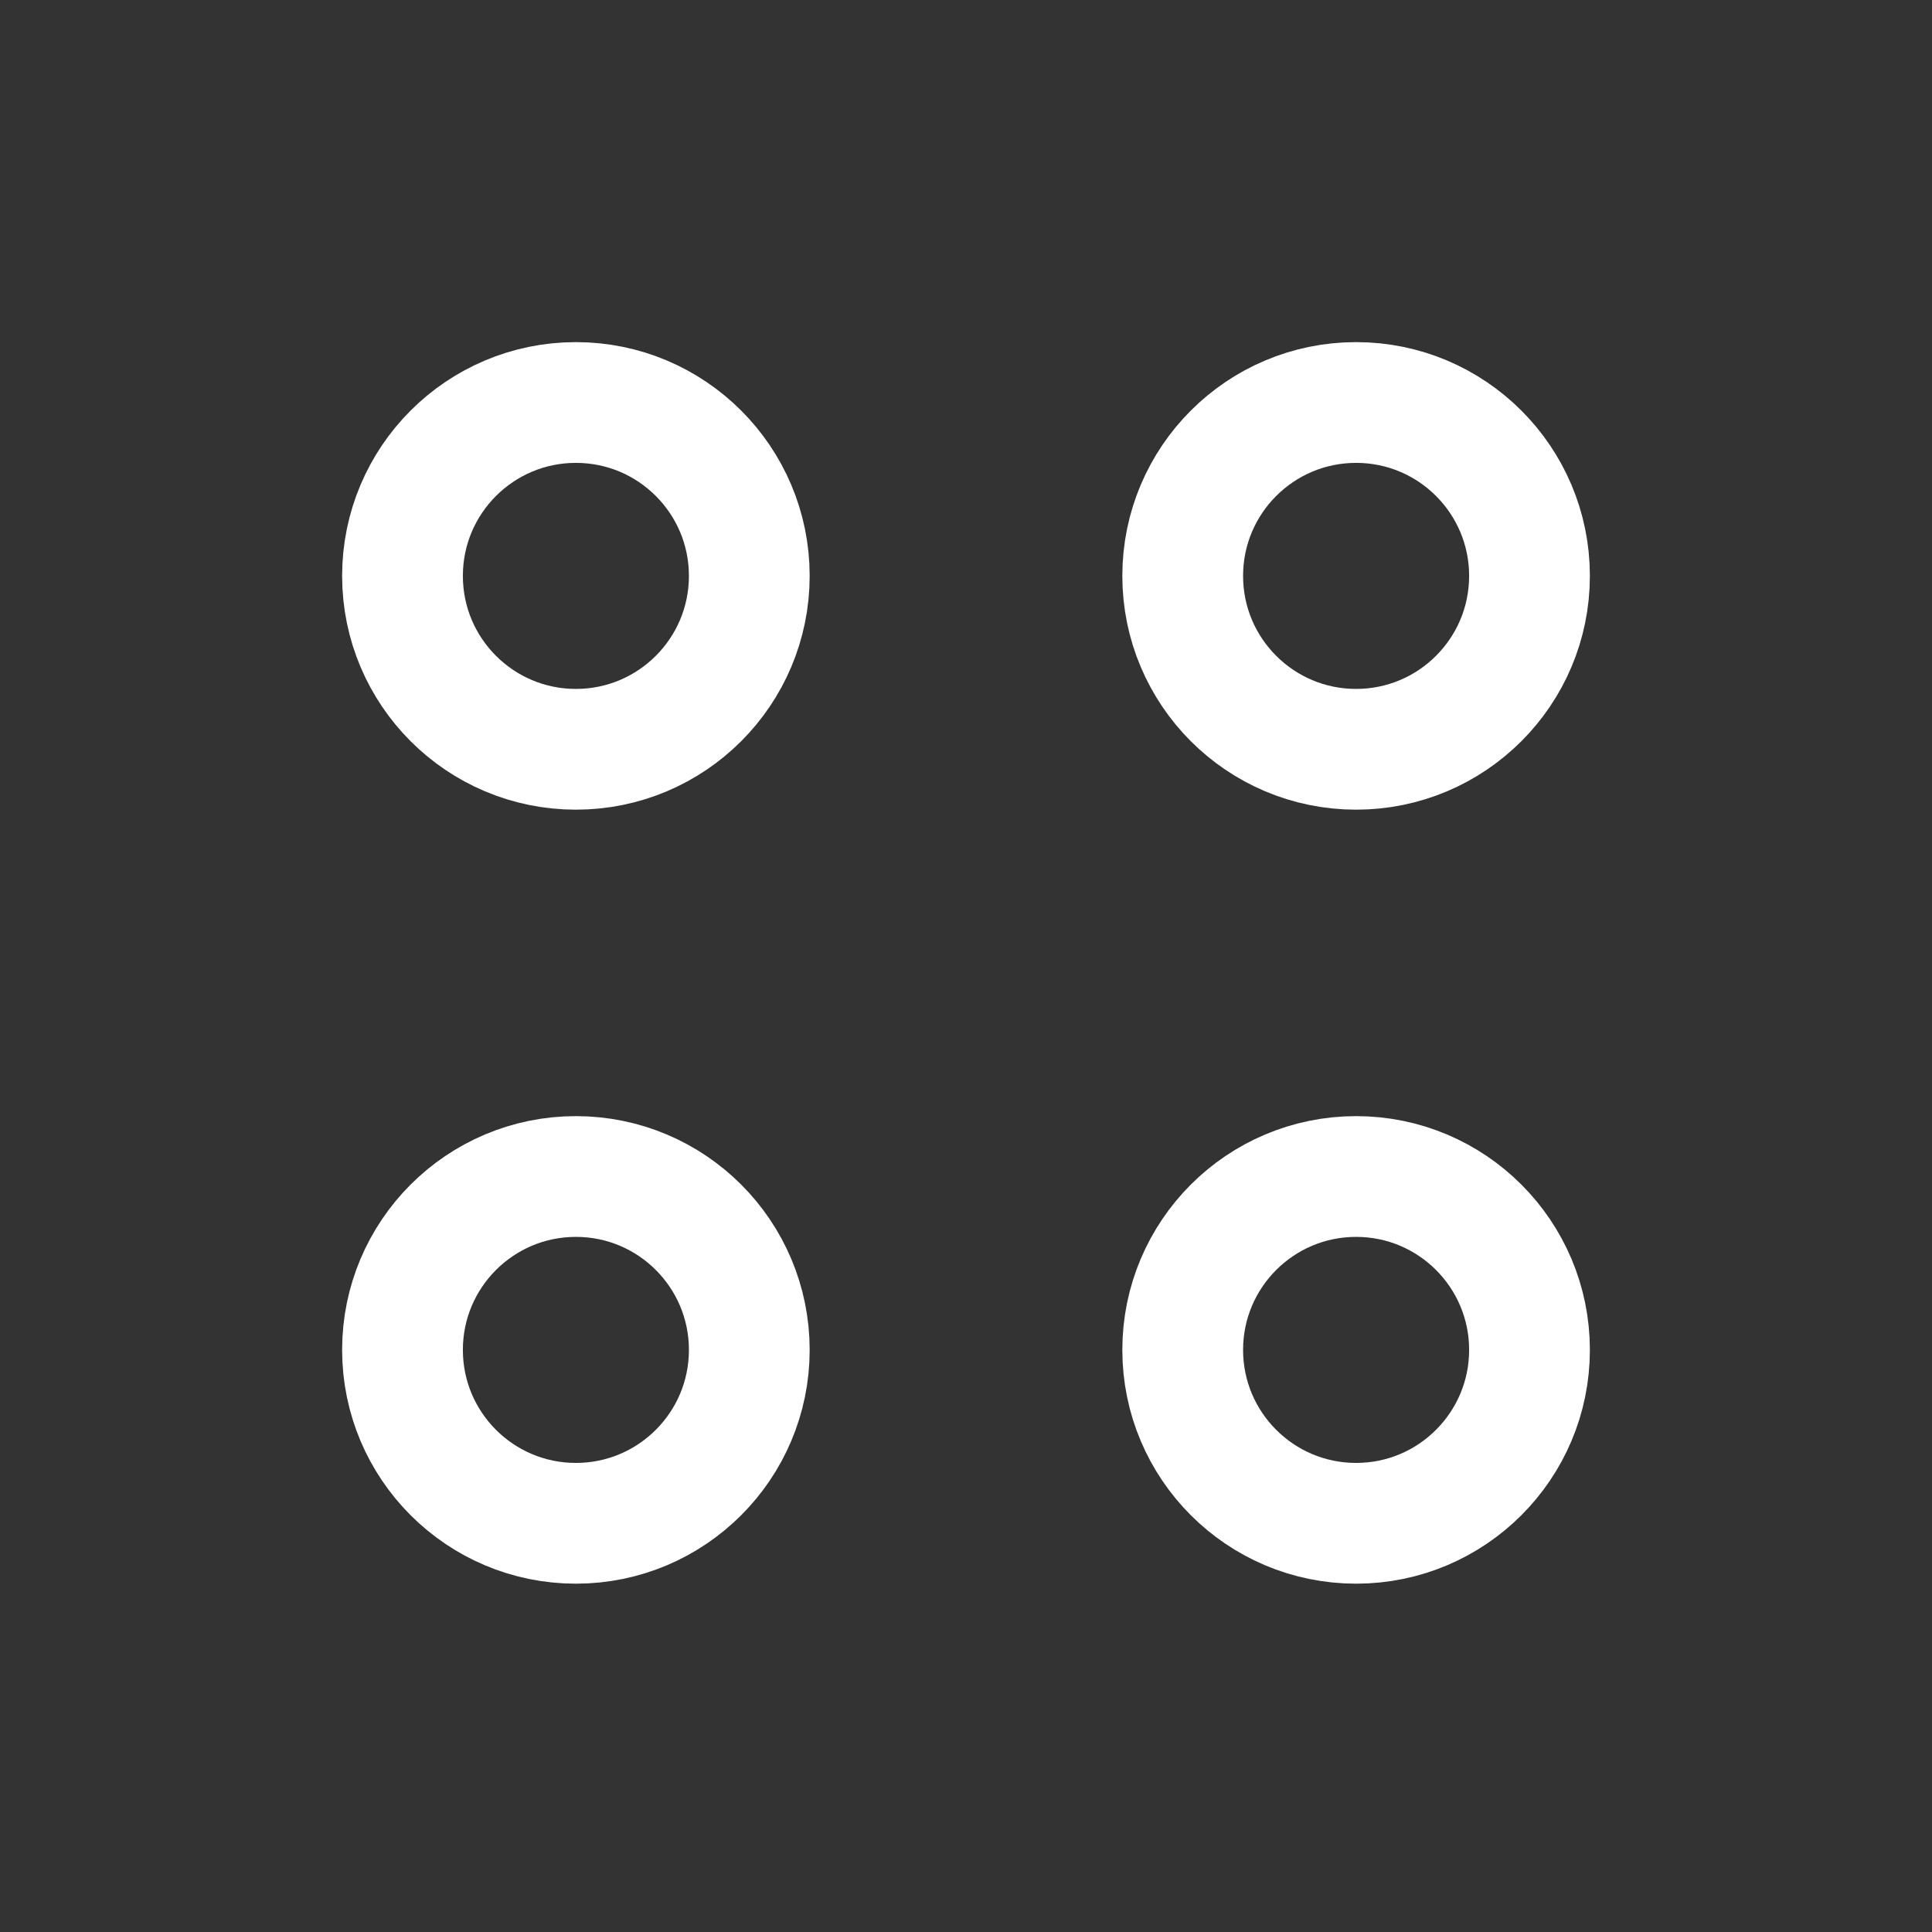
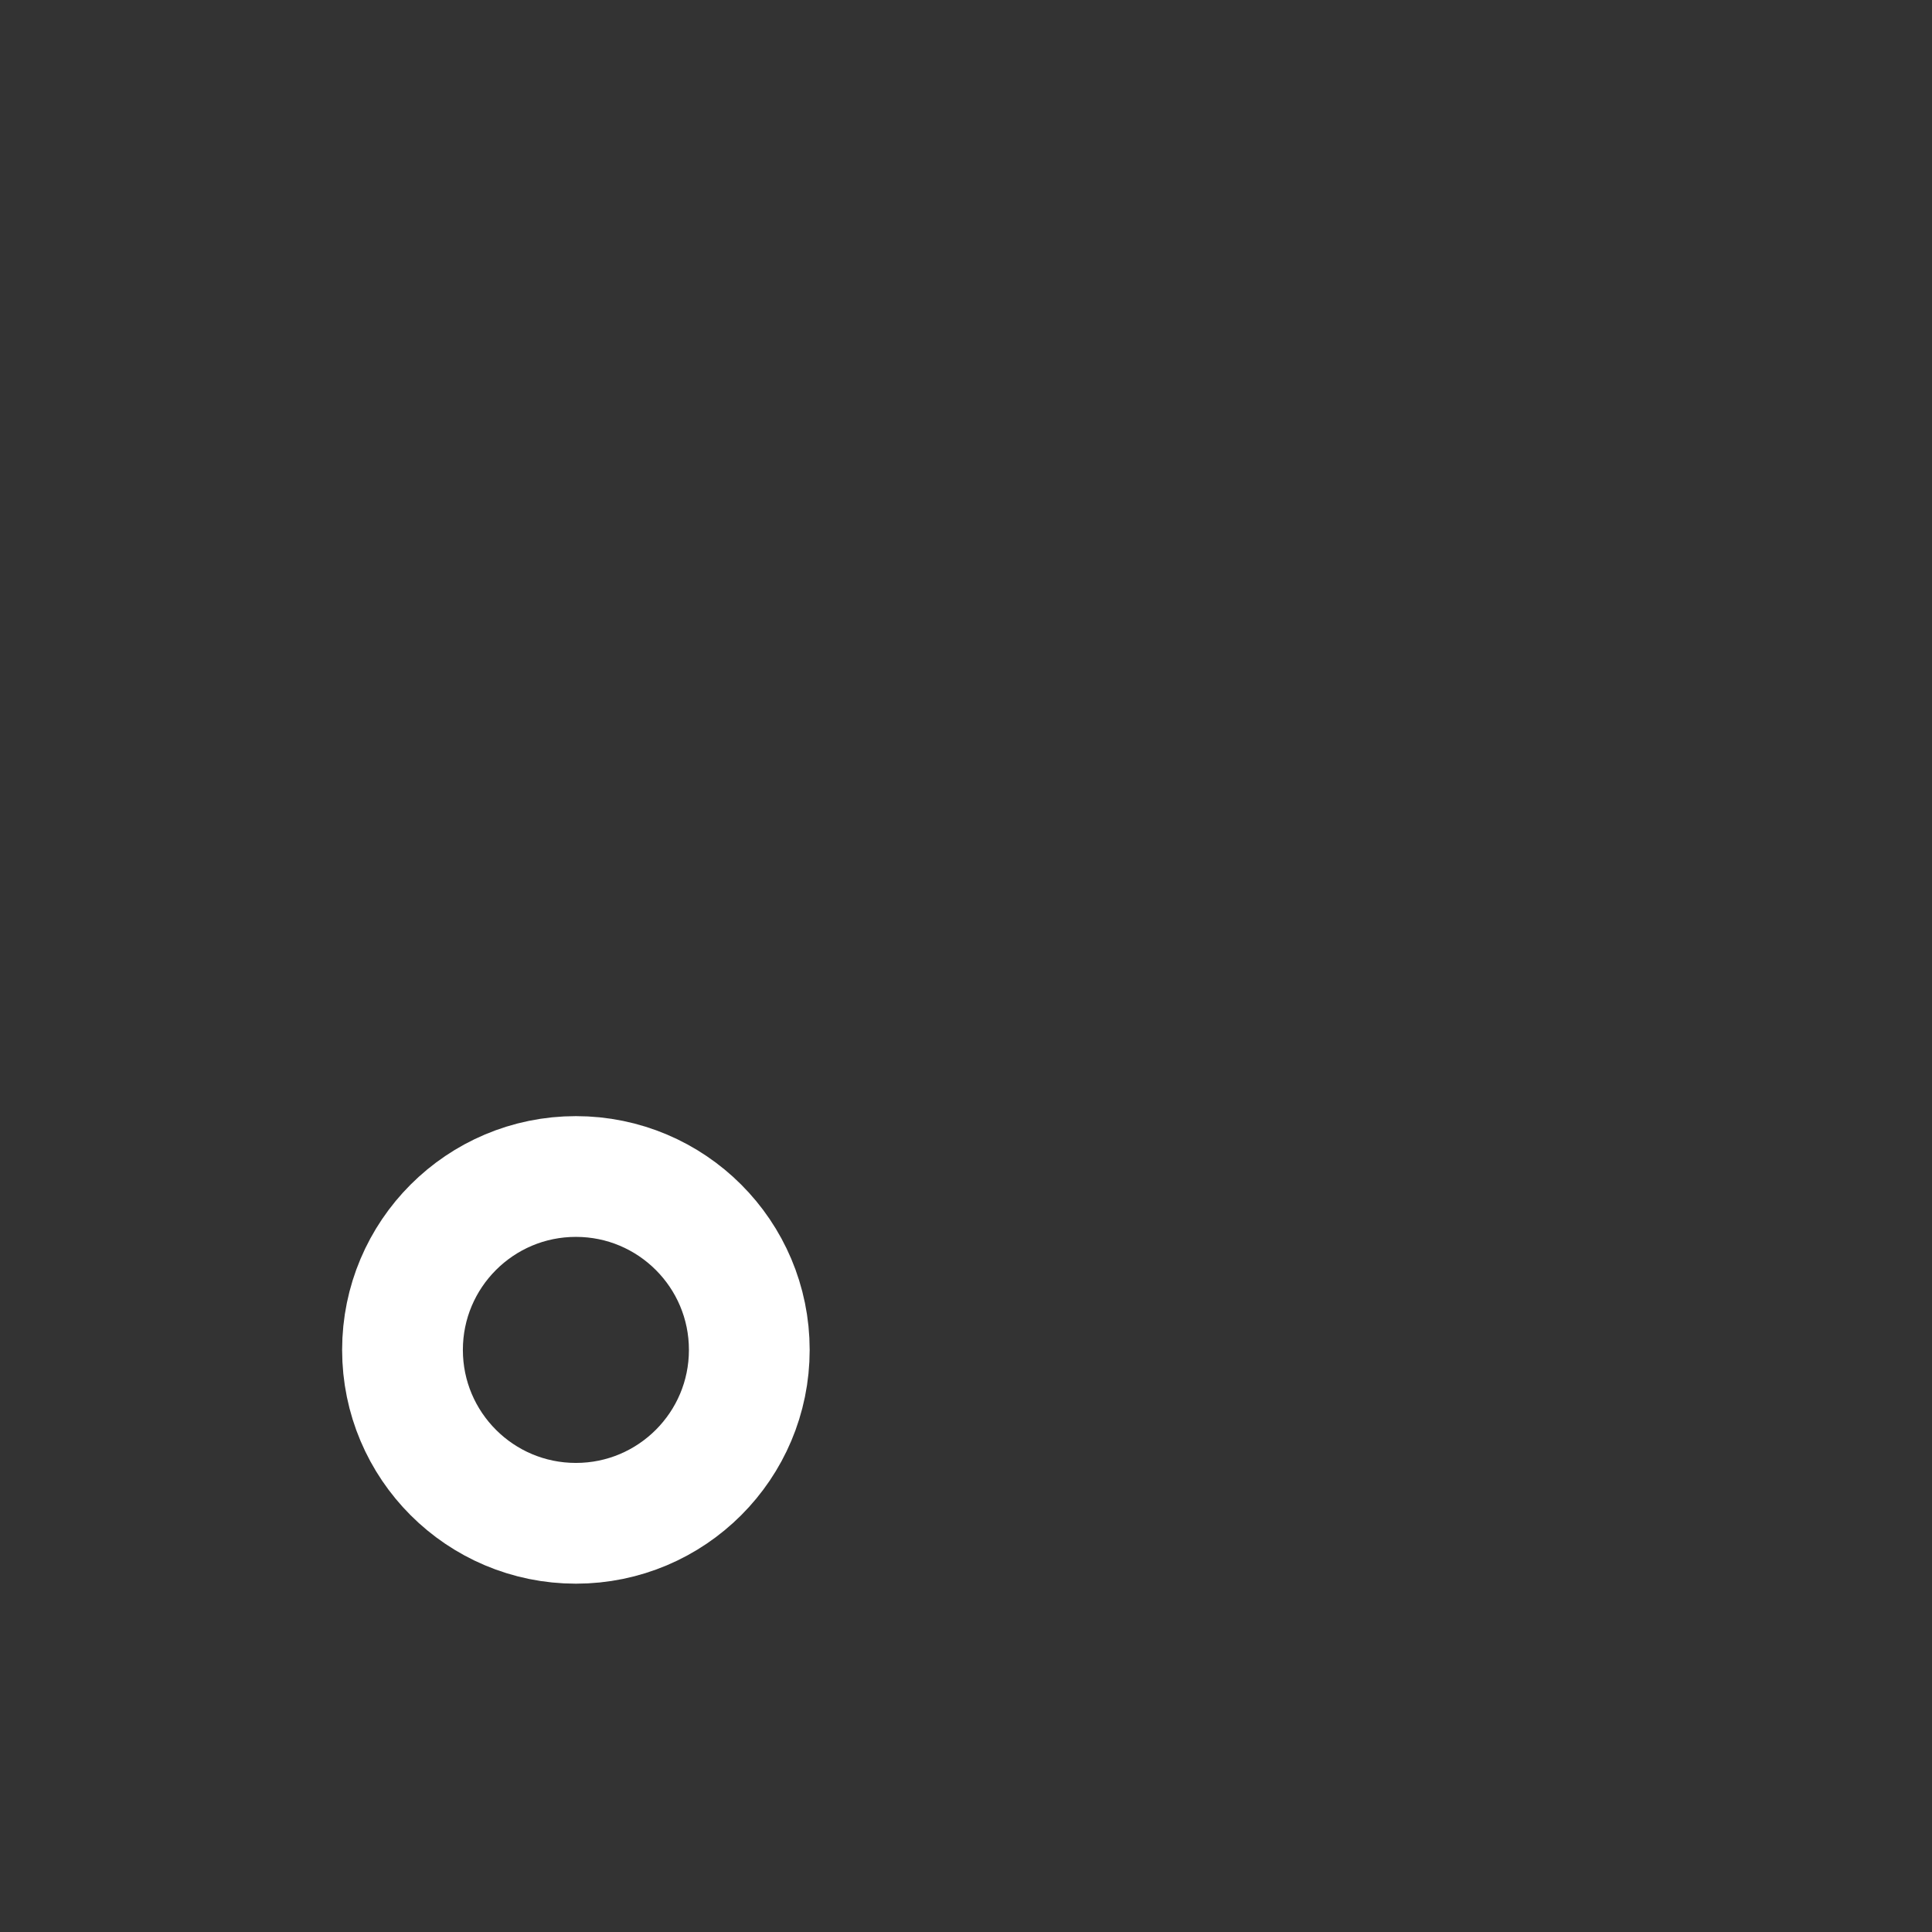
<svg xmlns="http://www.w3.org/2000/svg" width="24" height="24" viewBox="0 0 24 24" fill="none">
  <rect x="0" y="0" width="24" height="24" fill="#333333" stroke="none" />
-   <circle cx="7.154" cy="7.154" r="2.154" stroke="#ffffff" stroke-width="1.5" />
  <circle cx="7.154" cy="16.769" r="2.154" stroke="#ffffff" stroke-width="1.5" />
-   <circle cx="16.846" cy="7.154" r="2.154" stroke="#ffffff" stroke-width="1.5" />
-   <circle cx="16.846" cy="16.769" r="2.154" stroke="#ffffff" stroke-width="1.5" />
</svg>